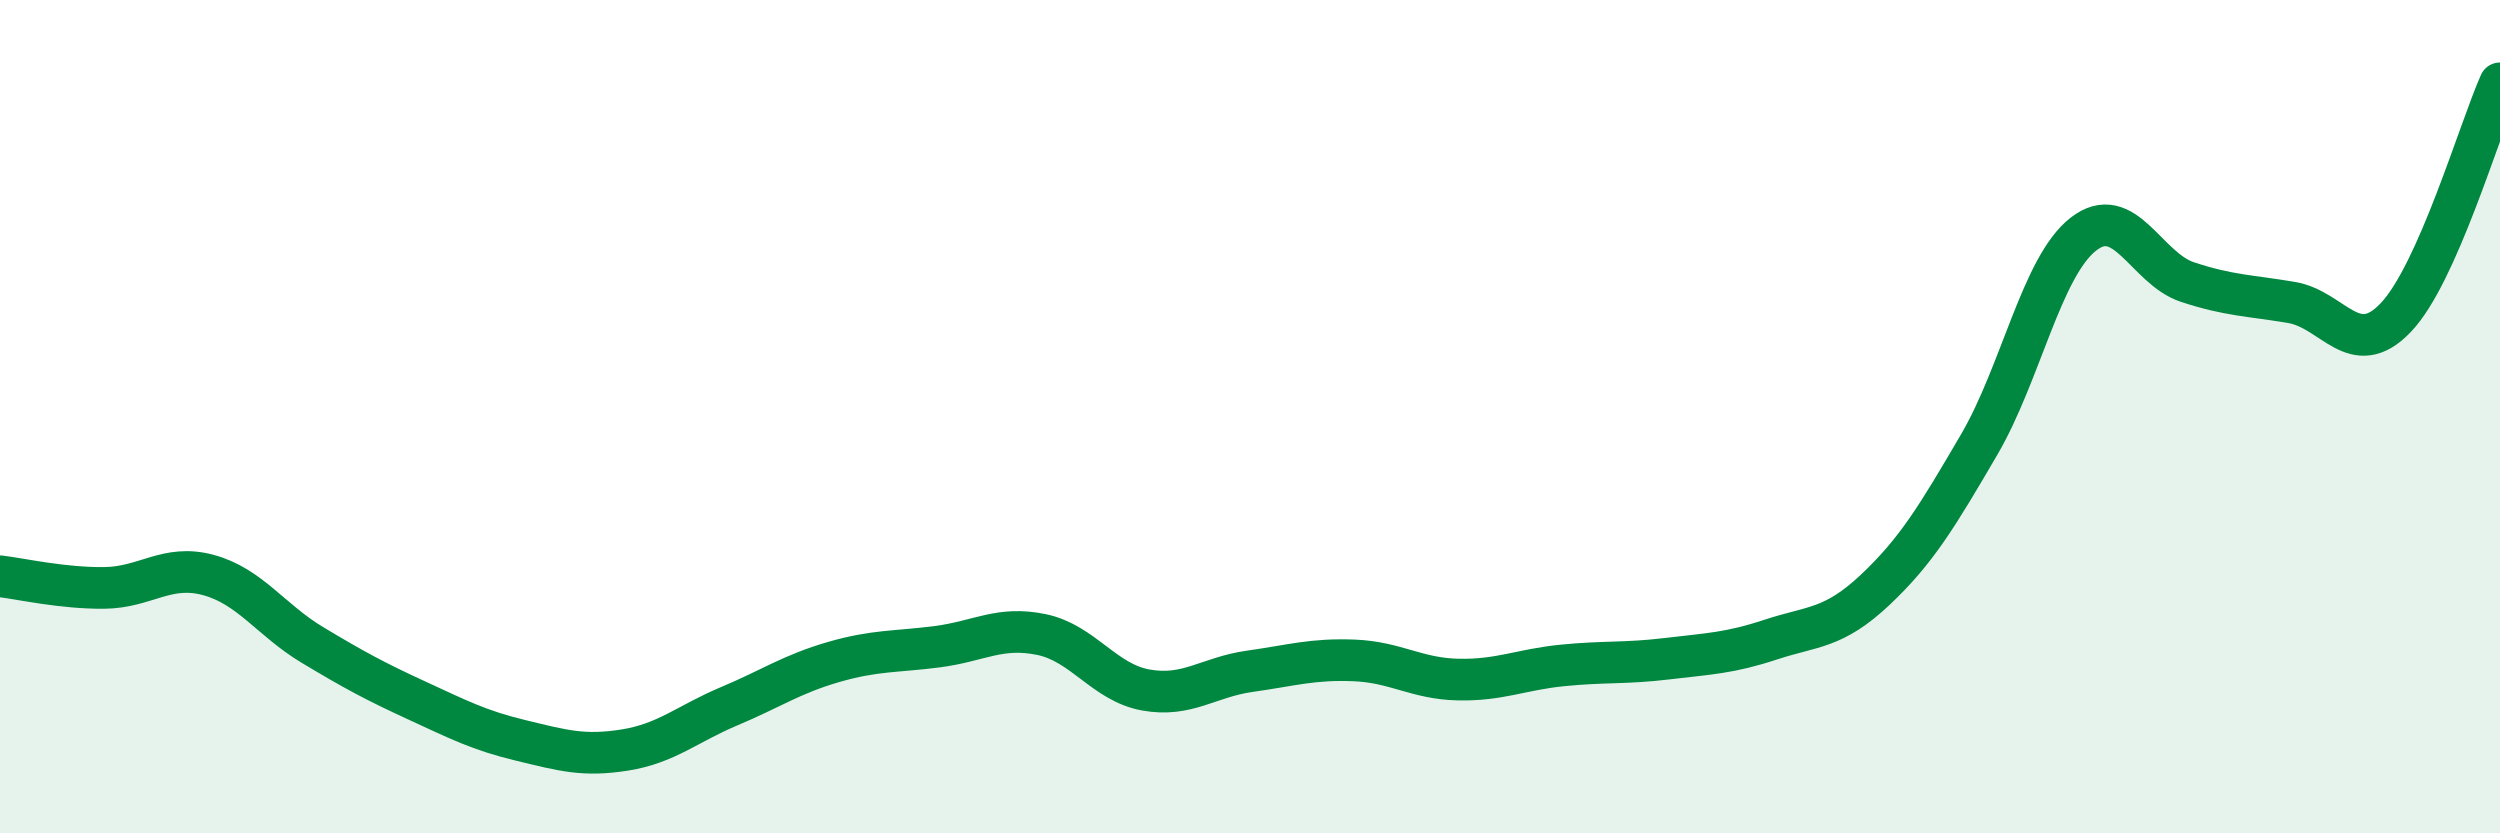
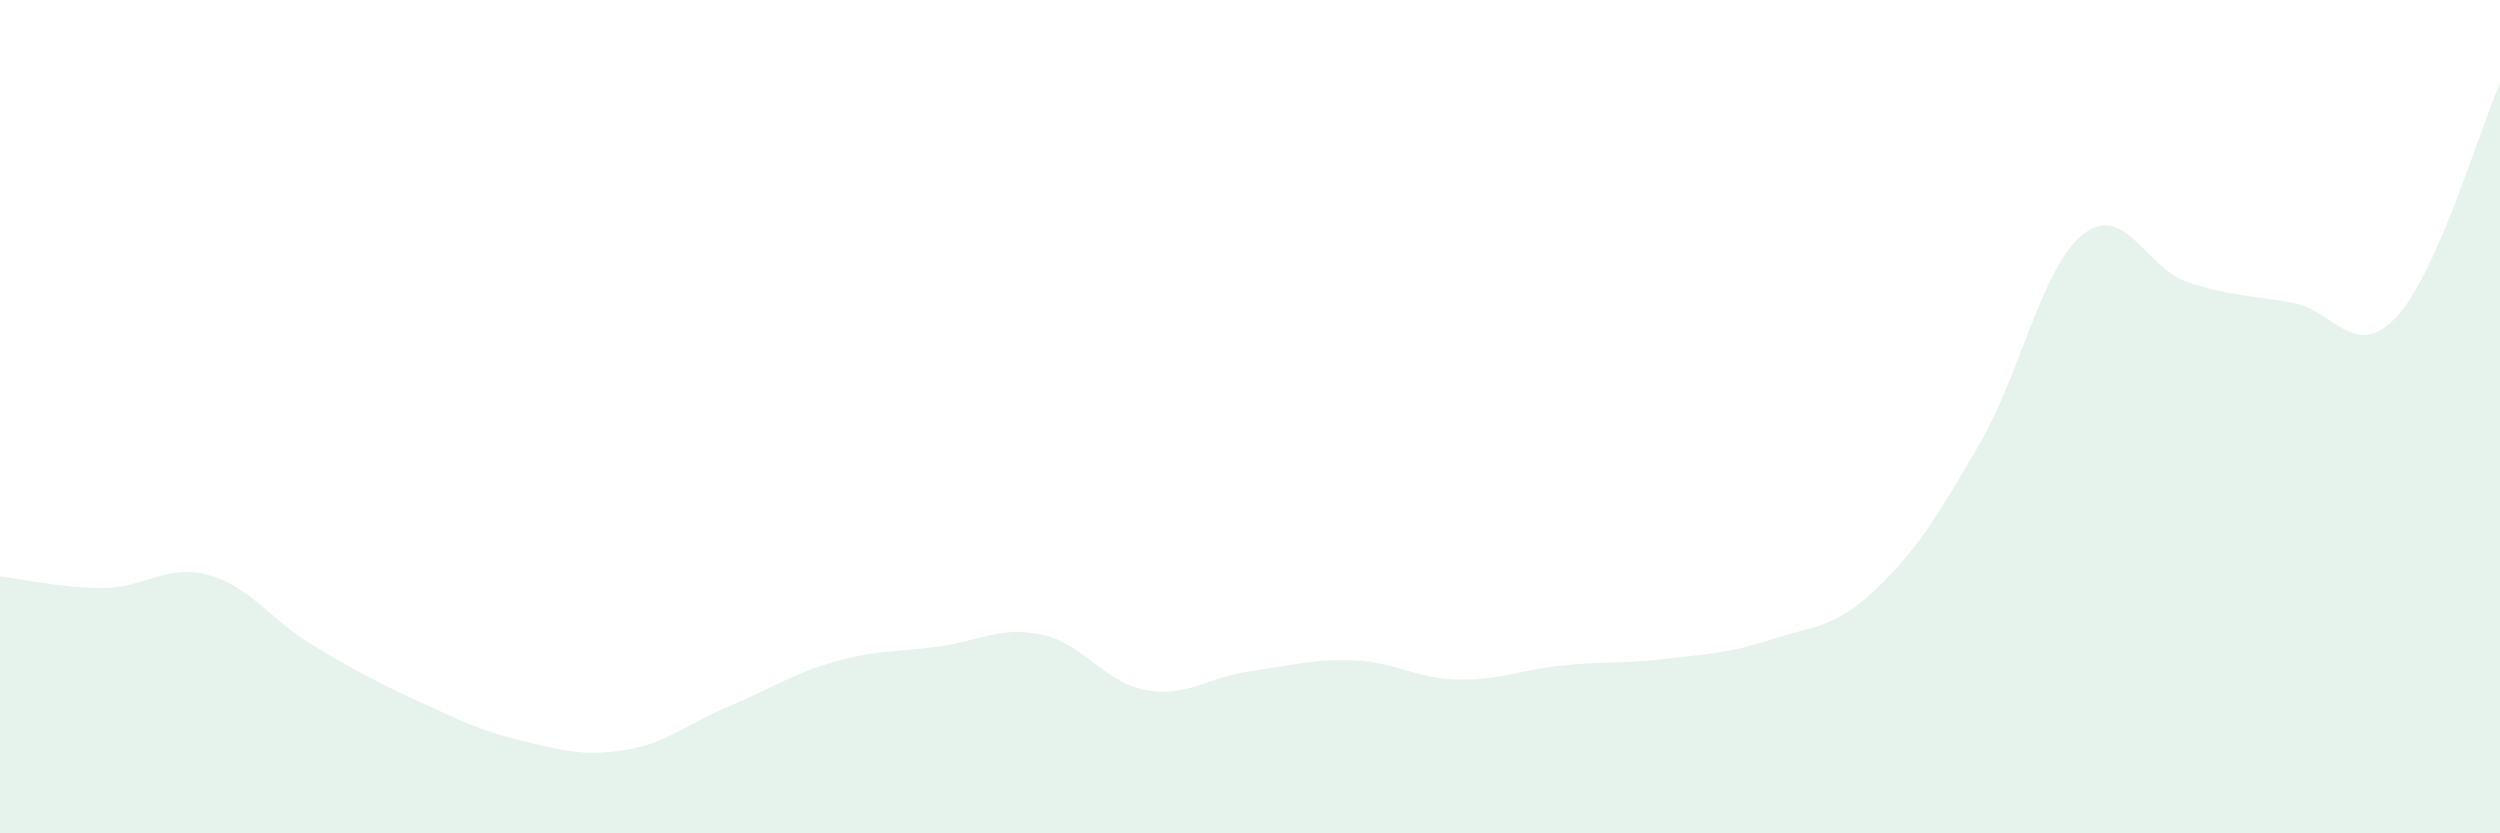
<svg xmlns="http://www.w3.org/2000/svg" width="60" height="20" viewBox="0 0 60 20">
  <path d="M 0,13.83 C 0.5,13.89 1.5,14.12 2.5,14.11 C 3.5,14.1 4,13.53 5,13.8 C 6,14.07 6.5,14.88 7.5,15.48 C 8.5,16.08 9,16.35 10,16.81 C 11,17.27 11.5,17.53 12.5,17.77 C 13.5,18.01 14,18.16 15,18 C 16,17.84 16.5,17.37 17.5,16.95 C 18.5,16.53 19,16.18 20,15.89 C 21,15.6 21.5,15.65 22.5,15.52 C 23.5,15.39 24,15.02 25,15.23 C 26,15.44 26.5,16.38 27.5,16.56 C 28.5,16.74 29,16.25 30,16.11 C 31,15.97 31.5,15.81 32.5,15.85 C 33.5,15.89 34,16.29 35,16.31 C 36,16.33 36.5,16.07 37.5,15.97 C 38.5,15.87 39,15.93 40,15.81 C 41,15.69 41.5,15.68 42.5,15.35 C 43.5,15.02 44,15.1 45,14.16 C 46,13.22 46.5,12.38 47.5,10.67 C 48.5,8.96 49,6.4 50,5.62 C 51,4.84 51.5,6.44 52.5,6.77 C 53.5,7.1 54,7.09 55,7.26 C 56,7.43 56.5,8.67 57.5,7.62 C 58.5,6.57 59.5,3.12 60,2L60 20L0 20Z" fill="#008740" opacity="0.1" stroke-linecap="round" stroke-linejoin="round" />
-   <path d="M 0,13.83 C 0.5,13.89 1.5,14.12 2.5,14.11 C 3.5,14.1 4,13.53 5,13.8 C 6,14.07 6.5,14.88 7.5,15.48 C 8.5,16.08 9,16.35 10,16.81 C 11,17.27 11.5,17.53 12.5,17.77 C 13.5,18.01 14,18.16 15,18 C 16,17.84 16.5,17.37 17.5,16.95 C 18.5,16.53 19,16.18 20,15.89 C 21,15.6 21.5,15.65 22.5,15.52 C 23.5,15.39 24,15.02 25,15.23 C 26,15.44 26.5,16.38 27.5,16.56 C 28.5,16.74 29,16.25 30,16.11 C 31,15.97 31.5,15.81 32.5,15.85 C 33.5,15.89 34,16.29 35,16.31 C 36,16.33 36.5,16.07 37.5,15.97 C 38.5,15.87 39,15.93 40,15.81 C 41,15.69 41.5,15.68 42.5,15.35 C 43.5,15.02 44,15.1 45,14.16 C 46,13.22 46.5,12.38 47.5,10.67 C 48.5,8.96 49,6.4 50,5.62 C 51,4.84 51.5,6.44 52.5,6.77 C 53.5,7.1 54,7.09 55,7.26 C 56,7.43 56.5,8.67 57.5,7.62 C 58.5,6.57 59.5,3.12 60,2" stroke="#008740" stroke-width="1" fill="none" stroke-linecap="round" stroke-linejoin="round" />
</svg>